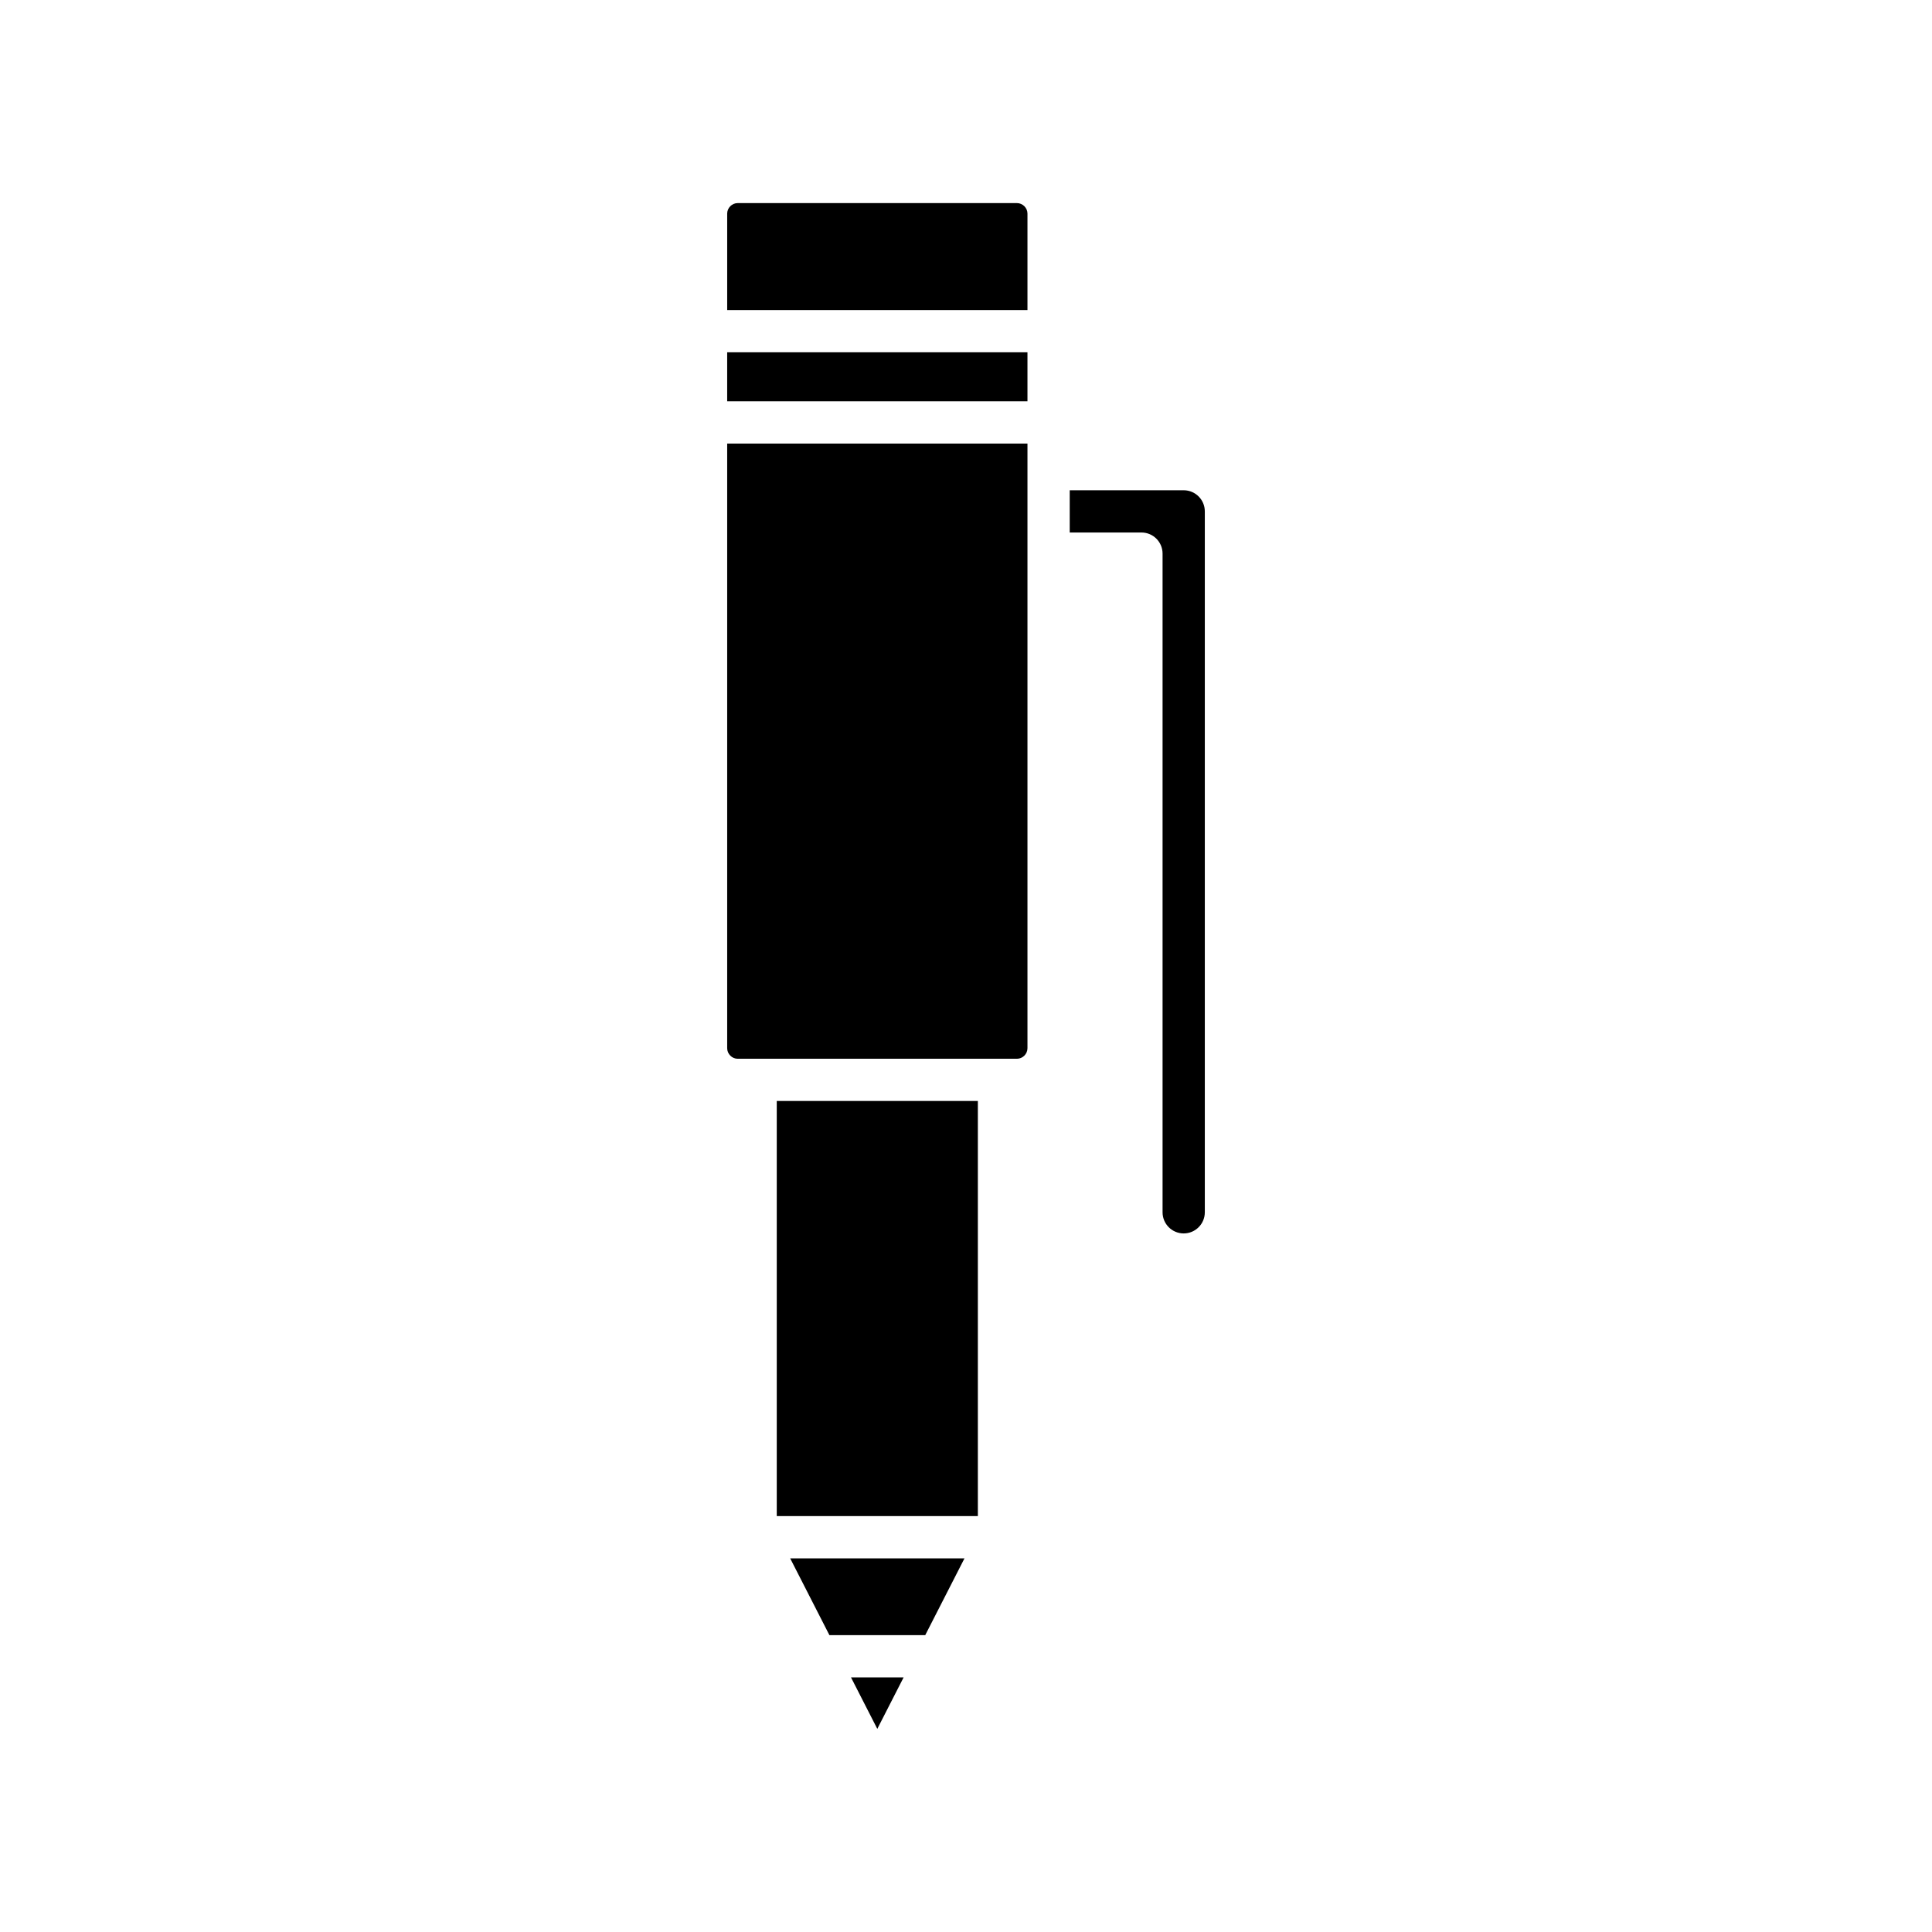
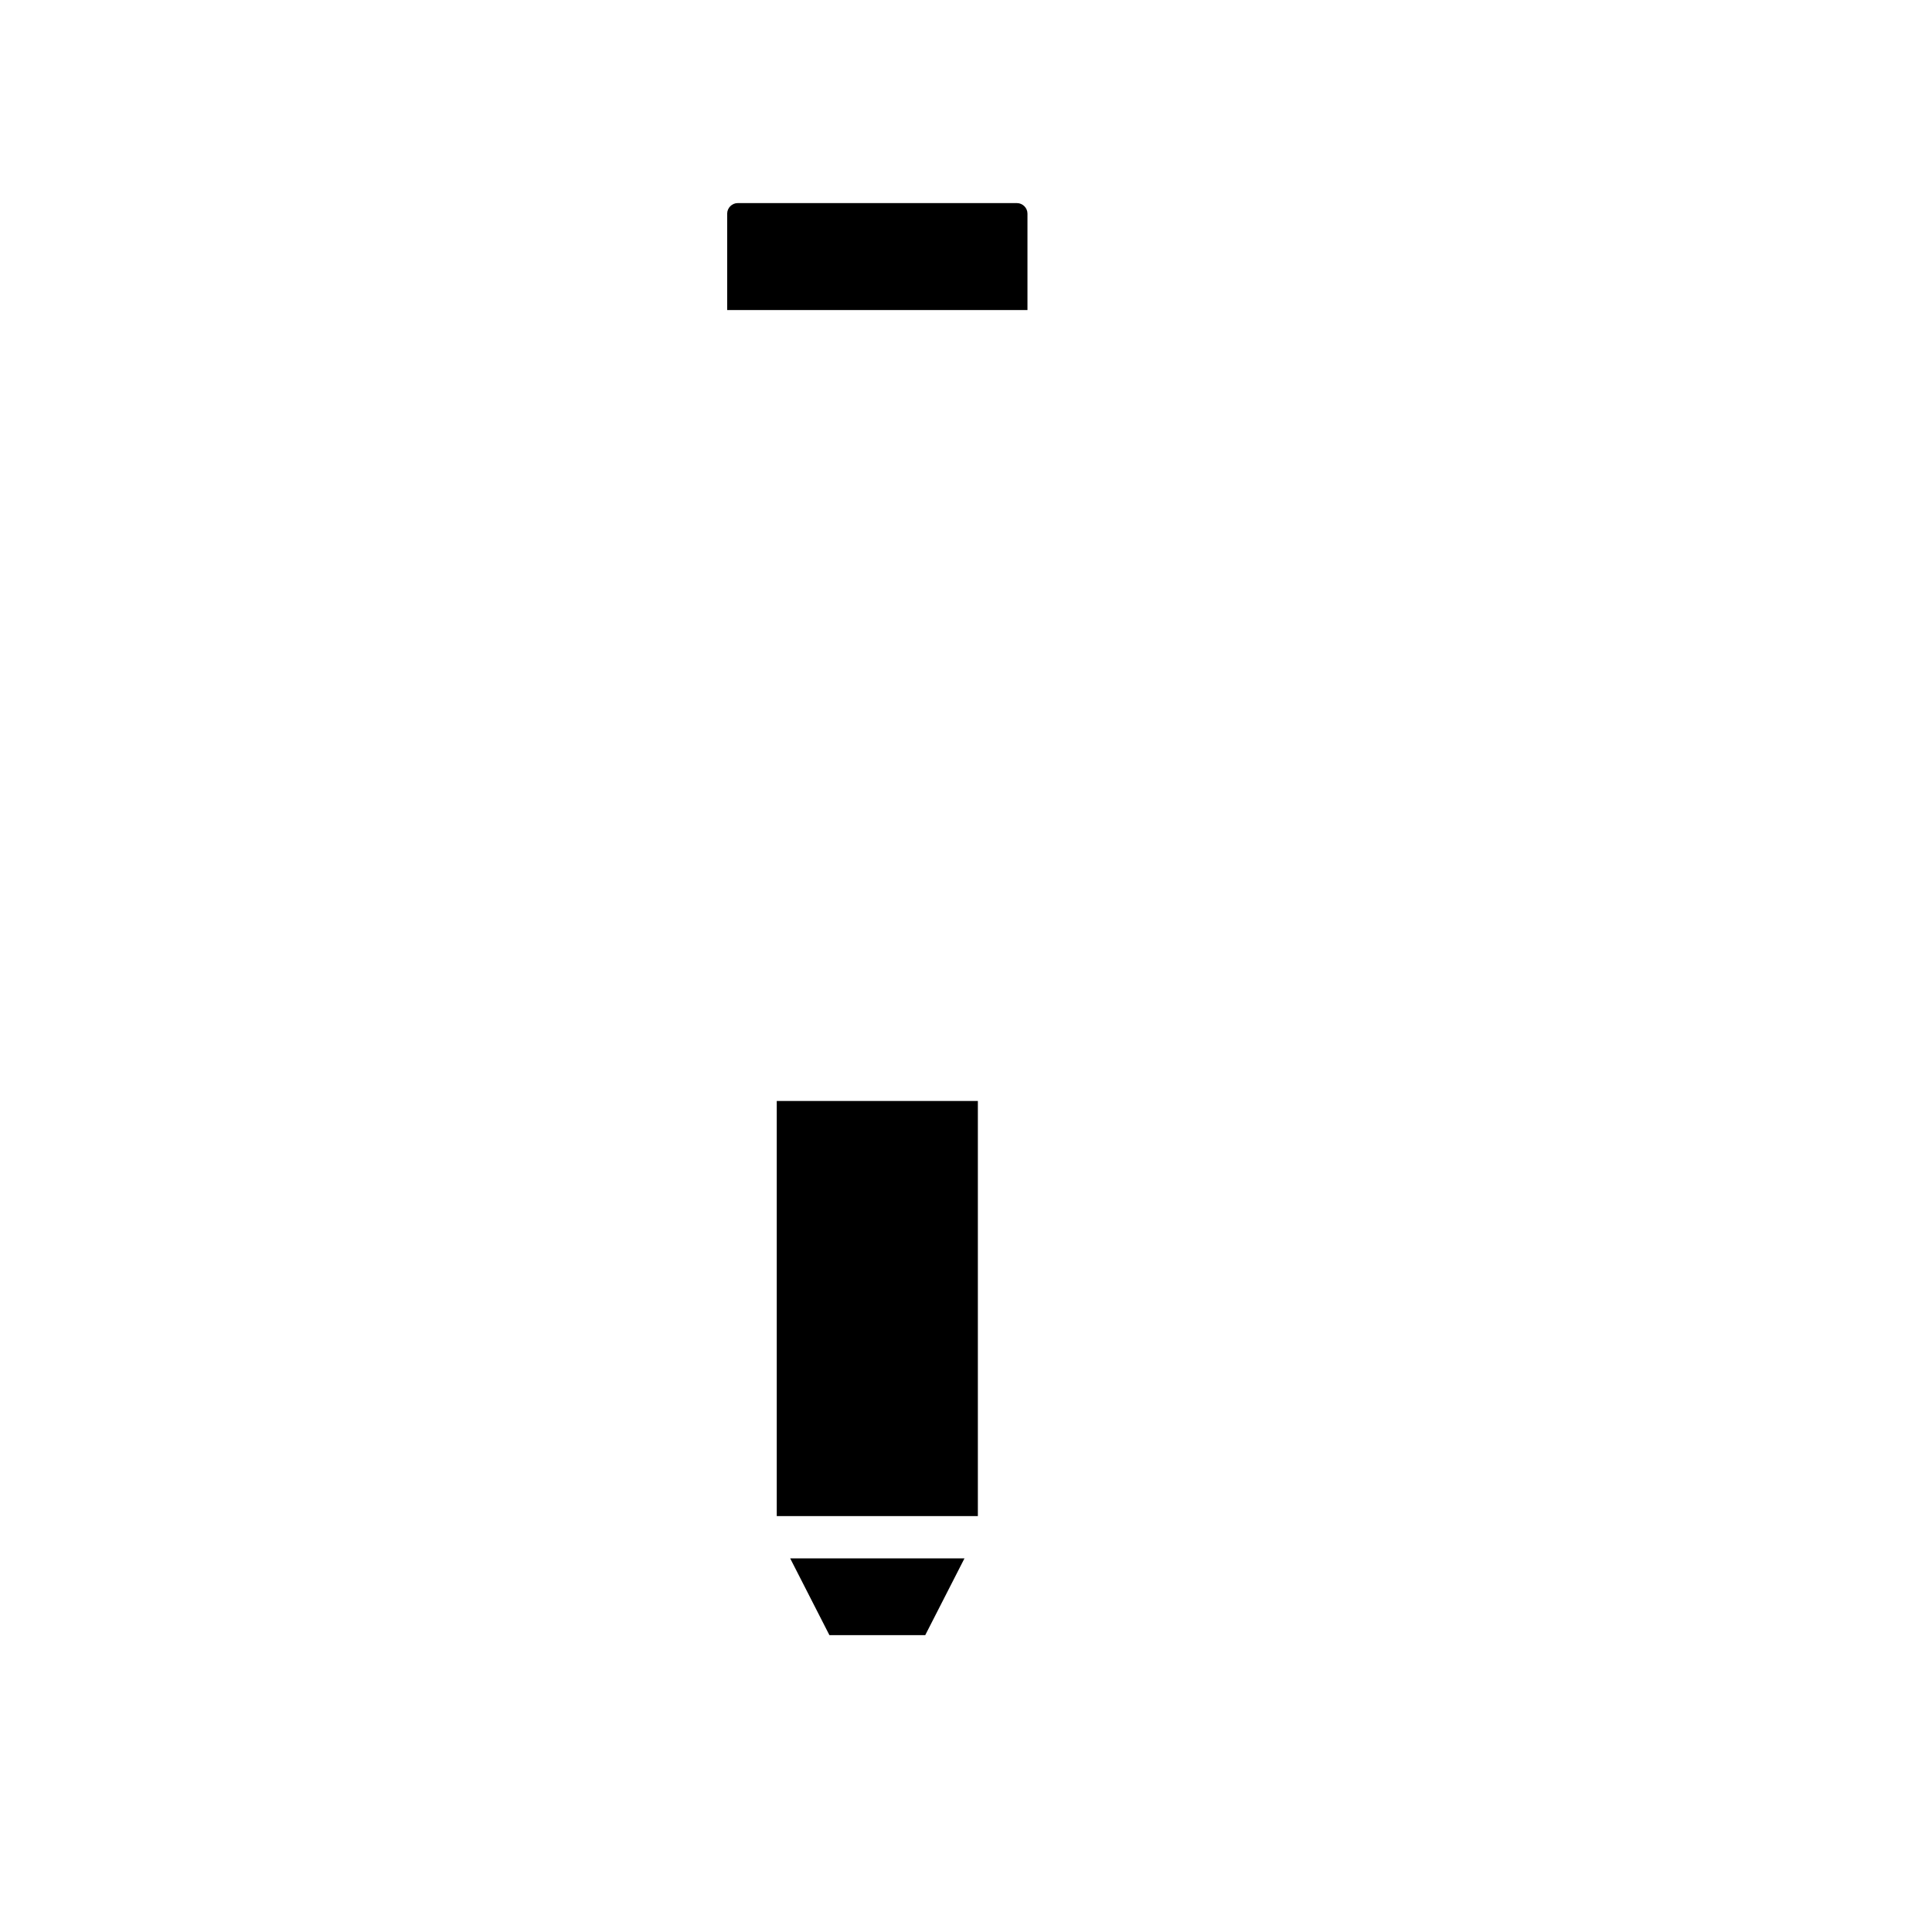
<svg xmlns="http://www.w3.org/2000/svg" fill="#000000" width="800px" height="800px" version="1.1" viewBox="144 144 512 512">
  <g>
-     <path d="m457.69 470.87c3.09 0 5.598-2.508 5.598-5.598v-185.75c0-3.09-2.508-5.598-5.598-5.598h-30.203v11.195h19.008c3.094 0 5.598 2.504 5.598 5.598v174.56c0 3.086 2.512 5.594 5.598 5.594z" />
-     <path d="m383.47 588.52h-13.949l6.973 13.648z" />
    <path d="m399.6 556.98h-46.195l10.398 20.348h25.395z" />
    <path d="m349.85 435.77h53.293v110.01h-53.293z" />
-     <path d="m416.29 421.79v-160.24h-79.578v160.25c0 1.508 1.273 2.781 2.777 2.781h74.023c1.504 0 2.777-1.273 2.777-2.785z" />
-     <path d="m336.71 237.36h79.578v12.988h-79.578z" />
    <path d="m416.29 200.6c0-1.504-1.273-2.777-2.777-2.777h-74.023c-1.504 0-2.777 1.273-2.777 2.777v25.566h79.578z" />
  </g>
</svg>